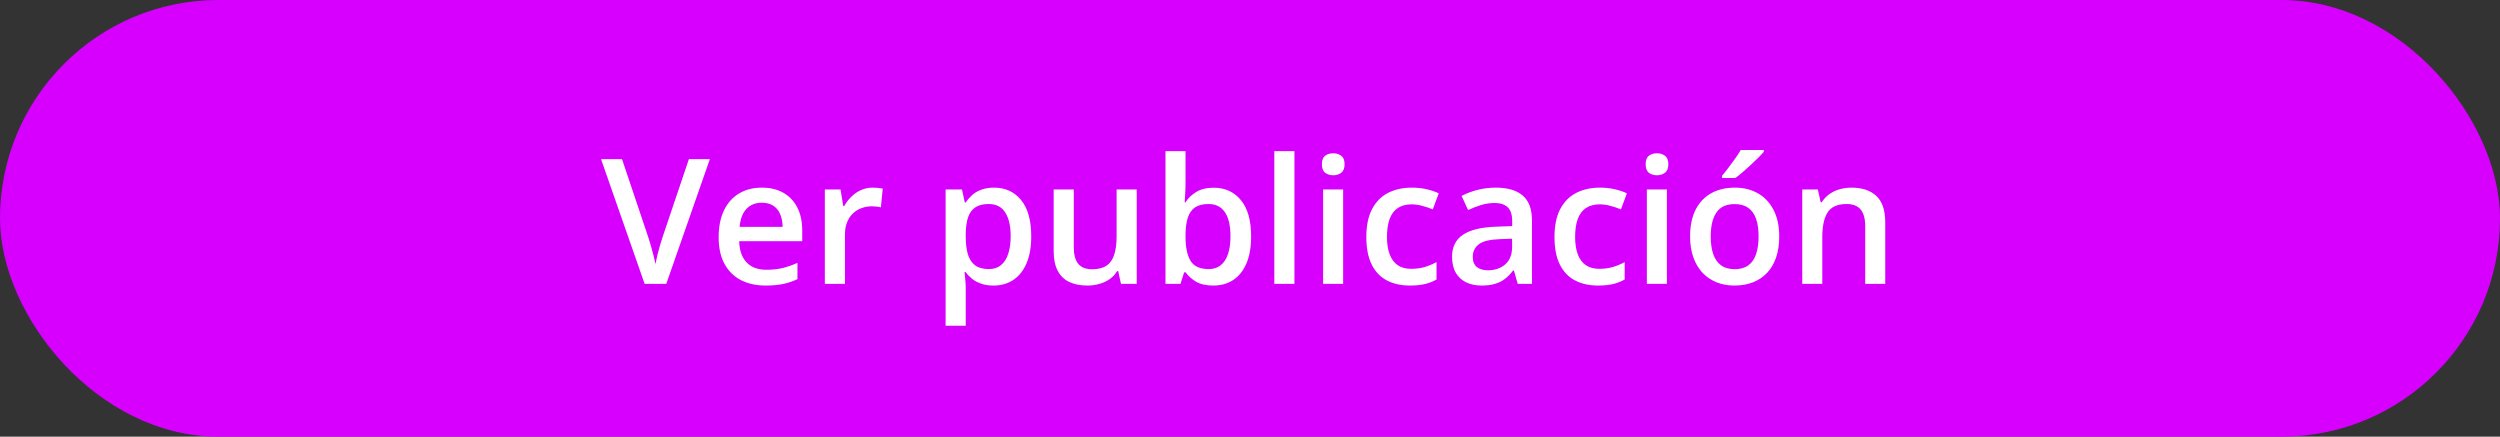
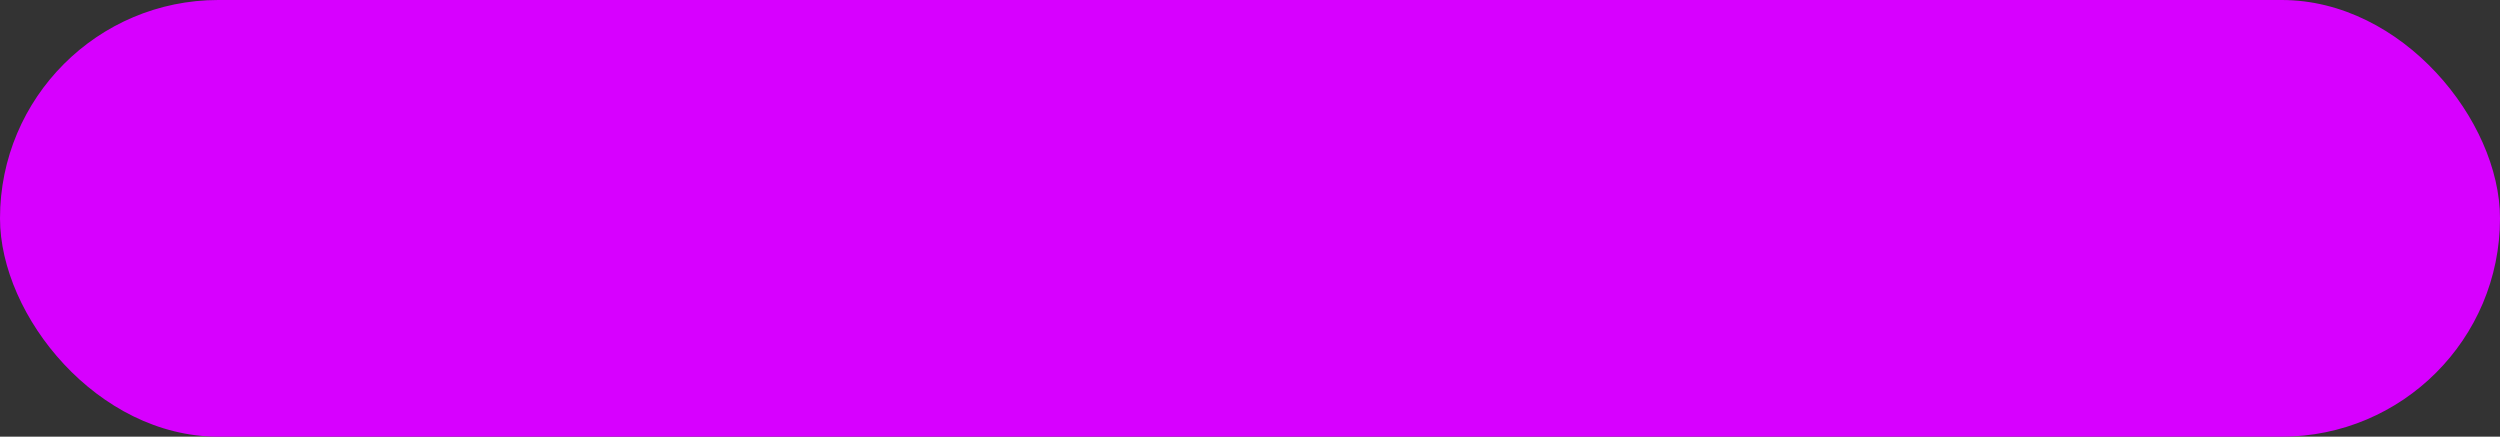
<svg xmlns="http://www.w3.org/2000/svg" width="229" height="40" viewBox="0 0 229 40" fill="none">
  <rect x="0" y="0" width="229" height="40" fill="#333333" stroke="none" />
  <rect width="229" height="40" rx="20" fill="#D700FF" />
-   <path d="M65.023 14.578L61.031 26H59.047L55.055 14.578H56.977L59.383 21.734C59.456 21.943 59.534 22.195 59.617 22.492C59.706 22.789 59.786 23.088 59.859 23.391C59.938 23.693 59.997 23.961 60.039 24.195C60.081 23.961 60.138 23.693 60.211 23.391C60.289 23.088 60.37 22.789 60.453 22.492C60.536 22.195 60.615 21.94 60.688 21.727L63.102 14.578H65.023ZM69.781 17.188C70.552 17.188 71.213 17.346 71.766 17.664C72.318 17.982 72.742 18.432 73.039 19.016C73.336 19.599 73.484 20.297 73.484 21.109V22.094H67.711C67.732 22.932 67.956 23.578 68.383 24.031C68.815 24.484 69.419 24.711 70.195 24.711C70.747 24.711 71.242 24.659 71.68 24.555C72.122 24.445 72.578 24.287 73.047 24.078V25.57C72.615 25.773 72.174 25.922 71.727 26.016C71.279 26.109 70.742 26.156 70.117 26.156C69.268 26.156 68.521 25.992 67.875 25.664C67.234 25.331 66.732 24.836 66.367 24.18C66.008 23.523 65.828 22.708 65.828 21.734C65.828 20.766 65.992 19.943 66.32 19.266C66.648 18.588 67.109 18.073 67.703 17.719C68.297 17.365 68.99 17.188 69.781 17.188ZM69.781 18.57C69.203 18.57 68.734 18.758 68.375 19.133C68.021 19.508 67.812 20.057 67.75 20.781H71.688C71.682 20.349 71.609 19.966 71.469 19.633C71.333 19.299 71.125 19.039 70.844 18.852C70.568 18.664 70.213 18.57 69.781 18.57ZM79.938 17.188C80.083 17.188 80.242 17.195 80.414 17.211C80.586 17.227 80.734 17.247 80.859 17.273L80.688 18.992C80.578 18.961 80.443 18.938 80.281 18.922C80.125 18.906 79.984 18.898 79.859 18.898C79.531 18.898 79.219 18.953 78.922 19.062C78.625 19.167 78.362 19.328 78.133 19.547C77.904 19.76 77.724 20.029 77.594 20.352C77.463 20.674 77.398 21.049 77.398 21.477V26H75.555V17.352H76.992L77.242 18.875H77.328C77.5 18.568 77.713 18.287 77.969 18.031C78.224 17.776 78.516 17.573 78.844 17.422C79.177 17.266 79.542 17.188 79.938 17.188ZM91.055 17.188C92.081 17.188 92.904 17.562 93.523 18.312C94.148 19.062 94.461 20.177 94.461 21.656C94.461 22.635 94.315 23.461 94.023 24.133C93.737 24.799 93.333 25.305 92.812 25.648C92.297 25.987 91.695 26.156 91.008 26.156C90.57 26.156 90.19 26.099 89.867 25.984C89.544 25.87 89.268 25.721 89.039 25.539C88.81 25.352 88.617 25.148 88.461 24.93H88.352C88.378 25.138 88.401 25.37 88.422 25.625C88.448 25.875 88.461 26.104 88.461 26.312V29.836H86.617V17.352H88.117L88.375 18.547H88.461C88.622 18.302 88.818 18.076 89.047 17.867C89.281 17.659 89.562 17.495 89.891 17.375C90.224 17.25 90.612 17.188 91.055 17.188ZM90.562 18.688C90.057 18.688 89.651 18.789 89.344 18.992C89.042 19.19 88.82 19.49 88.68 19.891C88.544 20.292 88.471 20.794 88.461 21.398V21.656C88.461 22.297 88.526 22.841 88.656 23.289C88.792 23.732 89.013 24.07 89.32 24.305C89.633 24.534 90.055 24.648 90.586 24.648C91.034 24.648 91.404 24.526 91.695 24.281C91.992 24.037 92.213 23.688 92.359 23.234C92.505 22.781 92.578 22.247 92.578 21.633C92.578 20.701 92.412 19.977 92.078 19.461C91.75 18.945 91.245 18.688 90.562 18.688ZM104.125 17.352V26H102.68L102.43 24.836H102.328C102.146 25.133 101.914 25.38 101.633 25.578C101.352 25.771 101.039 25.914 100.695 26.008C100.352 26.107 99.99 26.156 99.609 26.156C98.958 26.156 98.401 26.047 97.938 25.828C97.479 25.604 97.128 25.26 96.883 24.797C96.638 24.333 96.516 23.734 96.516 23V17.352H98.359V22.656C98.359 23.328 98.495 23.831 98.766 24.164C99.042 24.497 99.469 24.664 100.047 24.664C100.604 24.664 101.047 24.549 101.375 24.32C101.703 24.091 101.935 23.753 102.07 23.305C102.211 22.857 102.281 22.307 102.281 21.656V17.352H104.125ZM108.594 13.844V16.773C108.594 17.112 108.583 17.445 108.562 17.773C108.547 18.096 108.531 18.349 108.516 18.531H108.594C108.828 18.156 109.154 17.841 109.57 17.586C109.992 17.326 110.531 17.195 111.188 17.195C112.214 17.195 113.039 17.573 113.664 18.328C114.289 19.078 114.602 20.19 114.602 21.664C114.602 22.643 114.458 23.466 114.172 24.133C113.885 24.799 113.482 25.305 112.961 25.648C112.445 25.987 111.839 26.156 111.141 26.156C110.484 26.156 109.953 26.037 109.547 25.797C109.146 25.552 108.831 25.268 108.602 24.945H108.469L108.133 26H106.758V13.844H108.594ZM110.703 18.688C110.182 18.688 109.768 18.792 109.461 19C109.159 19.208 108.94 19.521 108.805 19.938C108.669 20.349 108.599 20.872 108.594 21.508V21.672C108.594 22.635 108.745 23.372 109.047 23.883C109.354 24.393 109.911 24.648 110.719 24.648C111.359 24.648 111.852 24.391 112.195 23.875C112.539 23.354 112.711 22.609 112.711 21.641C112.711 20.662 112.539 19.924 112.195 19.43C111.857 18.935 111.359 18.688 110.703 18.688ZM118.57 26H116.727V13.844H118.57V26ZM123.031 17.352V26H121.195V17.352H123.031ZM122.125 14.039C122.406 14.039 122.648 14.115 122.852 14.266C123.06 14.417 123.164 14.677 123.164 15.047C123.164 15.412 123.06 15.672 122.852 15.828C122.648 15.979 122.406 16.055 122.125 16.055C121.833 16.055 121.586 15.979 121.383 15.828C121.185 15.672 121.086 15.412 121.086 15.047C121.086 14.677 121.185 14.417 121.383 14.266C121.586 14.115 121.833 14.039 122.125 14.039ZM129.148 26.156C128.331 26.156 127.622 25.997 127.023 25.68C126.424 25.362 125.964 24.875 125.641 24.219C125.318 23.562 125.156 22.729 125.156 21.719C125.156 20.667 125.333 19.807 125.688 19.141C126.042 18.474 126.531 17.982 127.156 17.664C127.786 17.346 128.508 17.188 129.32 17.188C129.836 17.188 130.302 17.24 130.719 17.344C131.141 17.443 131.497 17.565 131.789 17.711L131.242 19.18C130.924 19.049 130.599 18.94 130.266 18.852C129.932 18.763 129.612 18.719 129.305 18.719C128.799 18.719 128.378 18.831 128.039 19.055C127.706 19.279 127.456 19.612 127.289 20.055C127.128 20.497 127.047 21.047 127.047 21.703C127.047 22.338 127.13 22.875 127.297 23.312C127.464 23.745 127.711 24.073 128.039 24.297C128.367 24.516 128.771 24.625 129.25 24.625C129.724 24.625 130.148 24.568 130.523 24.453C130.898 24.338 131.253 24.19 131.586 24.008V25.602C131.258 25.789 130.906 25.927 130.531 26.016C130.156 26.109 129.695 26.156 129.148 26.156ZM137.008 17.188C138.102 17.188 138.927 17.43 139.484 17.914C140.047 18.398 140.328 19.154 140.328 20.18V26H139.023L138.672 24.773H138.609C138.365 25.086 138.112 25.344 137.852 25.547C137.591 25.75 137.289 25.901 136.945 26C136.607 26.104 136.193 26.156 135.703 26.156C135.188 26.156 134.727 26.062 134.32 25.875C133.914 25.682 133.594 25.391 133.359 25C133.125 24.609 133.008 24.115 133.008 23.516C133.008 22.625 133.339 21.956 134 21.508C134.667 21.06 135.672 20.812 137.016 20.766L138.516 20.711V20.258C138.516 19.659 138.375 19.232 138.094 18.977C137.818 18.721 137.427 18.594 136.922 18.594C136.49 18.594 136.07 18.656 135.664 18.781C135.258 18.906 134.862 19.06 134.477 19.242L133.883 17.945C134.305 17.721 134.784 17.539 135.32 17.398C135.862 17.258 136.424 17.188 137.008 17.188ZM138.508 21.867L137.391 21.906C136.474 21.938 135.831 22.094 135.461 22.375C135.091 22.656 134.906 23.042 134.906 23.531C134.906 23.958 135.034 24.271 135.289 24.469C135.544 24.662 135.88 24.758 136.297 24.758C136.932 24.758 137.458 24.578 137.875 24.219C138.297 23.854 138.508 23.32 138.508 22.617V21.867ZM146.383 26.156C145.565 26.156 144.857 25.997 144.258 25.68C143.659 25.362 143.198 24.875 142.875 24.219C142.552 23.562 142.391 22.729 142.391 21.719C142.391 20.667 142.568 19.807 142.922 19.141C143.276 18.474 143.766 17.982 144.391 17.664C145.021 17.346 145.742 17.188 146.555 17.188C147.07 17.188 147.536 17.24 147.953 17.344C148.375 17.443 148.732 17.565 149.023 17.711L148.477 19.18C148.159 19.049 147.833 18.94 147.5 18.852C147.167 18.763 146.846 18.719 146.539 18.719C146.034 18.719 145.612 18.831 145.273 19.055C144.94 19.279 144.69 19.612 144.523 20.055C144.362 20.497 144.281 21.047 144.281 21.703C144.281 22.338 144.365 22.875 144.531 23.312C144.698 23.745 144.945 24.073 145.273 24.297C145.602 24.516 146.005 24.625 146.484 24.625C146.958 24.625 147.383 24.568 147.758 24.453C148.133 24.338 148.487 24.19 148.82 24.008V25.602C148.492 25.789 148.141 25.927 147.766 26.016C147.391 26.109 146.93 26.156 146.383 26.156ZM152.688 17.352V26H150.852V17.352H152.688ZM151.781 14.039C152.062 14.039 152.305 14.115 152.508 14.266C152.716 14.417 152.82 14.677 152.82 15.047C152.82 15.412 152.716 15.672 152.508 15.828C152.305 15.979 152.062 16.055 151.781 16.055C151.49 16.055 151.242 15.979 151.039 15.828C150.841 15.672 150.742 15.412 150.742 15.047C150.742 14.677 150.841 14.417 151.039 14.266C151.242 14.115 151.49 14.039 151.781 14.039ZM162.977 21.656C162.977 22.375 162.883 23.013 162.695 23.57C162.508 24.128 162.234 24.599 161.875 24.984C161.516 25.365 161.083 25.656 160.578 25.859C160.073 26.057 159.503 26.156 158.867 26.156C158.273 26.156 157.729 26.057 157.234 25.859C156.74 25.656 156.31 25.365 155.945 24.984C155.586 24.599 155.307 24.128 155.109 23.57C154.911 23.013 154.812 22.375 154.812 21.656C154.812 20.703 154.977 19.896 155.305 19.234C155.638 18.568 156.112 18.06 156.727 17.711C157.341 17.362 158.073 17.188 158.922 17.188C159.719 17.188 160.422 17.362 161.031 17.711C161.641 18.06 162.117 18.568 162.461 19.234C162.805 19.901 162.977 20.708 162.977 21.656ZM156.703 21.656C156.703 22.287 156.779 22.826 156.93 23.273C157.086 23.721 157.326 24.065 157.648 24.305C157.971 24.539 158.388 24.656 158.898 24.656C159.409 24.656 159.826 24.539 160.148 24.305C160.471 24.065 160.708 23.721 160.859 23.273C161.01 22.826 161.086 22.287 161.086 21.656C161.086 21.026 161.01 20.492 160.859 20.055C160.708 19.612 160.471 19.276 160.148 19.047C159.826 18.812 159.406 18.695 158.891 18.695C158.13 18.695 157.576 18.951 157.227 19.461C156.878 19.971 156.703 20.703 156.703 21.656ZM161.57 13.742V13.898C161.445 14.05 161.276 14.232 161.062 14.445C160.849 14.654 160.617 14.875 160.367 15.109C160.117 15.338 159.87 15.56 159.625 15.773C159.38 15.982 159.159 16.159 158.961 16.305H157.734V16.102C157.906 15.904 158.096 15.667 158.305 15.391C158.518 15.115 158.727 14.831 158.93 14.539C159.138 14.247 159.312 13.982 159.453 13.742H161.57ZM169.594 17.188C170.568 17.188 171.326 17.44 171.867 17.945C172.414 18.445 172.688 19.25 172.688 20.359V26H170.852V20.703C170.852 20.031 170.714 19.529 170.438 19.195C170.161 18.857 169.734 18.688 169.156 18.688C168.318 18.688 167.734 18.945 167.406 19.461C167.083 19.977 166.922 20.724 166.922 21.703V26H165.086V17.352H166.516L166.773 18.523H166.875C167.062 18.221 167.294 17.974 167.57 17.781C167.852 17.583 168.164 17.435 168.508 17.336C168.857 17.237 169.219 17.188 169.594 17.188Z" fill="white" />
</svg>